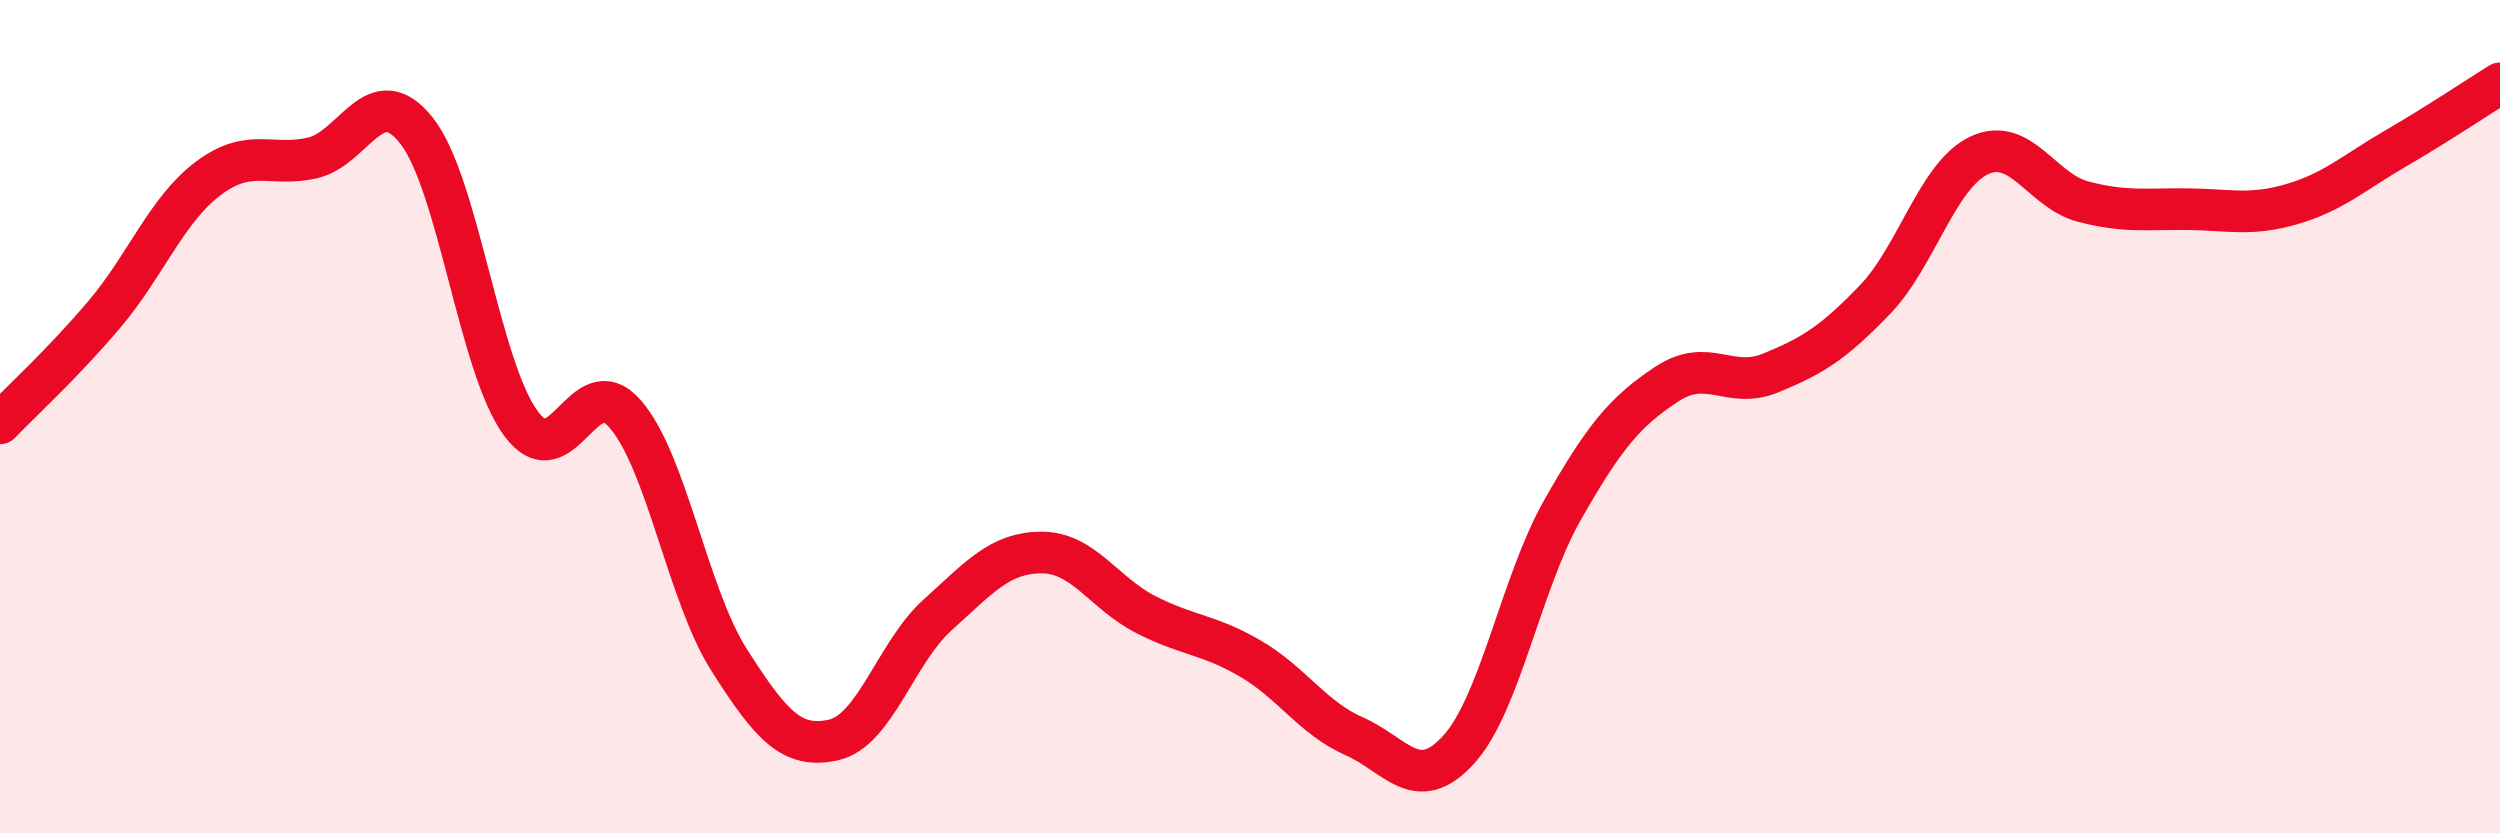
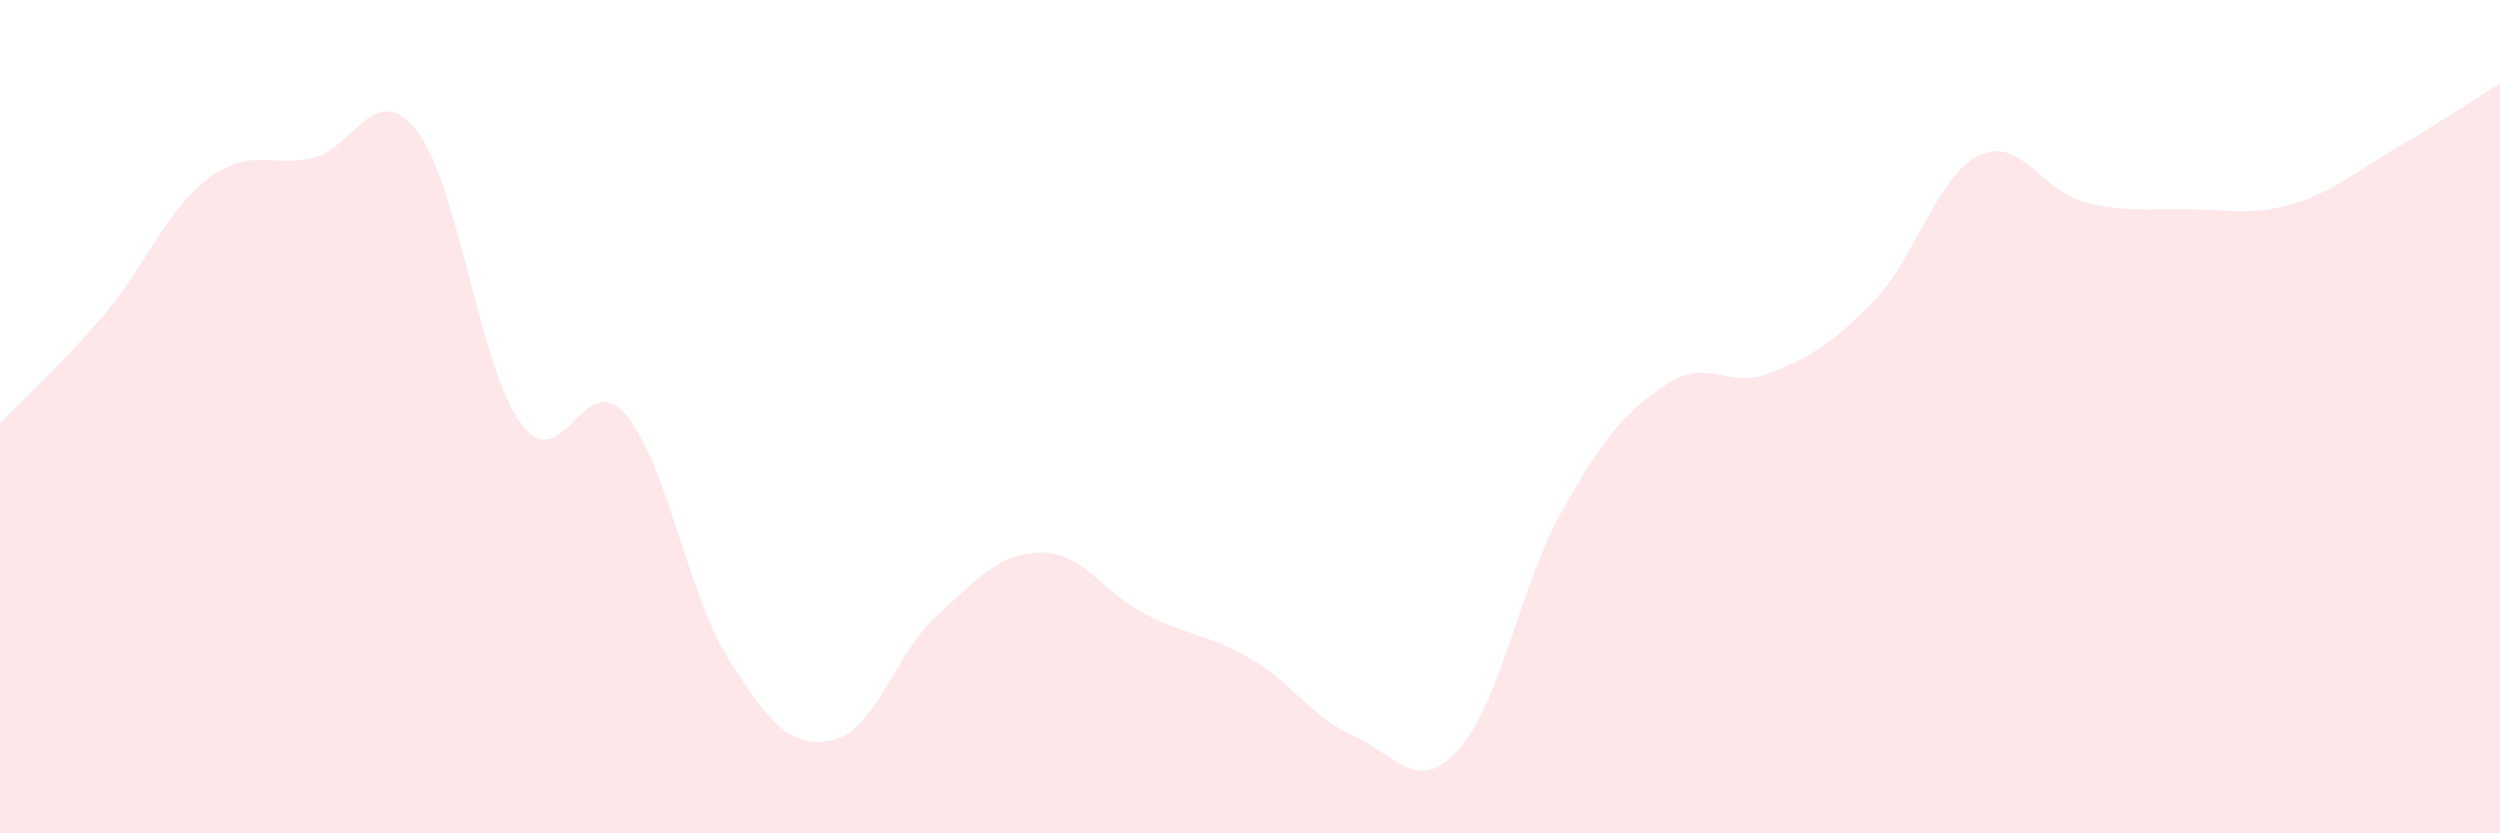
<svg xmlns="http://www.w3.org/2000/svg" width="60" height="20" viewBox="0 0 60 20">
  <path d="M 0,10.16 C 0.5,9.64 1.5,8.73 2.5,7.55 C 3.5,6.37 4,5.03 5,4.28 C 6,3.53 6.5,4.02 7.5,3.79 C 8.5,3.56 9,1.87 10,3.14 C 11,4.41 11.5,8.8 12.5,10.16 C 13.5,11.52 14,8.79 15,9.93 C 16,11.07 16.5,14.27 17.5,15.84 C 18.5,17.41 19,17.98 20,17.76 C 21,17.54 21.5,15.66 22.5,14.76 C 23.5,13.86 24,13.26 25,13.26 C 26,13.26 26.5,14.24 27.5,14.75 C 28.5,15.26 29,15.22 30,15.8 C 31,16.38 31.5,17.23 32.5,17.67 C 33.5,18.11 34,19.09 35,18 C 36,16.91 36.5,14 37.5,12.24 C 38.5,10.48 39,9.88 40,9.22 C 41,8.56 41.5,9.36 42.5,8.95 C 43.5,8.54 44,8.23 45,7.19 C 46,6.15 46.5,4.2 47.5,3.73 C 48.5,3.26 49,4.58 50,4.84 C 51,5.1 51.5,5.01 52.5,5.02 C 53.5,5.03 54,5.19 55,4.9 C 56,4.61 56.5,4.14 57.5,3.56 C 58.5,2.98 59.5,2.31 60,2L60 20L0 20Z" fill="#EB0A25" opacity="0.1" stroke-linecap="round" stroke-linejoin="round" />
-   <path d="M 0,10.16 C 0.5,9.64 1.5,8.73 2.5,7.55 C 3.5,6.37 4,5.03 5,4.28 C 6,3.53 6.5,4.02 7.5,3.79 C 8.5,3.56 9,1.87 10,3.14 C 11,4.41 11.5,8.8 12.5,10.16 C 13.5,11.52 14,8.79 15,9.93 C 16,11.07 16.5,14.27 17.5,15.84 C 18.5,17.41 19,17.98 20,17.76 C 21,17.54 21.5,15.66 22.5,14.76 C 23.5,13.86 24,13.26 25,13.26 C 26,13.26 26.5,14.24 27.5,14.75 C 28.5,15.26 29,15.22 30,15.8 C 31,16.38 31.5,17.23 32.5,17.67 C 33.5,18.11 34,19.09 35,18 C 36,16.91 36.5,14 37.5,12.24 C 38.5,10.48 39,9.88 40,9.22 C 41,8.56 41.5,9.36 42.5,8.95 C 43.5,8.54 44,8.23 45,7.19 C 46,6.15 46.5,4.2 47.5,3.73 C 48.5,3.26 49,4.58 50,4.84 C 51,5.1 51.5,5.01 52.5,5.02 C 53.5,5.03 54,5.19 55,4.9 C 56,4.61 56.5,4.14 57.5,3.56 C 58.5,2.98 59.5,2.31 60,2" stroke="#EB0A25" stroke-width="1" fill="none" stroke-linecap="round" stroke-linejoin="round" />
</svg>